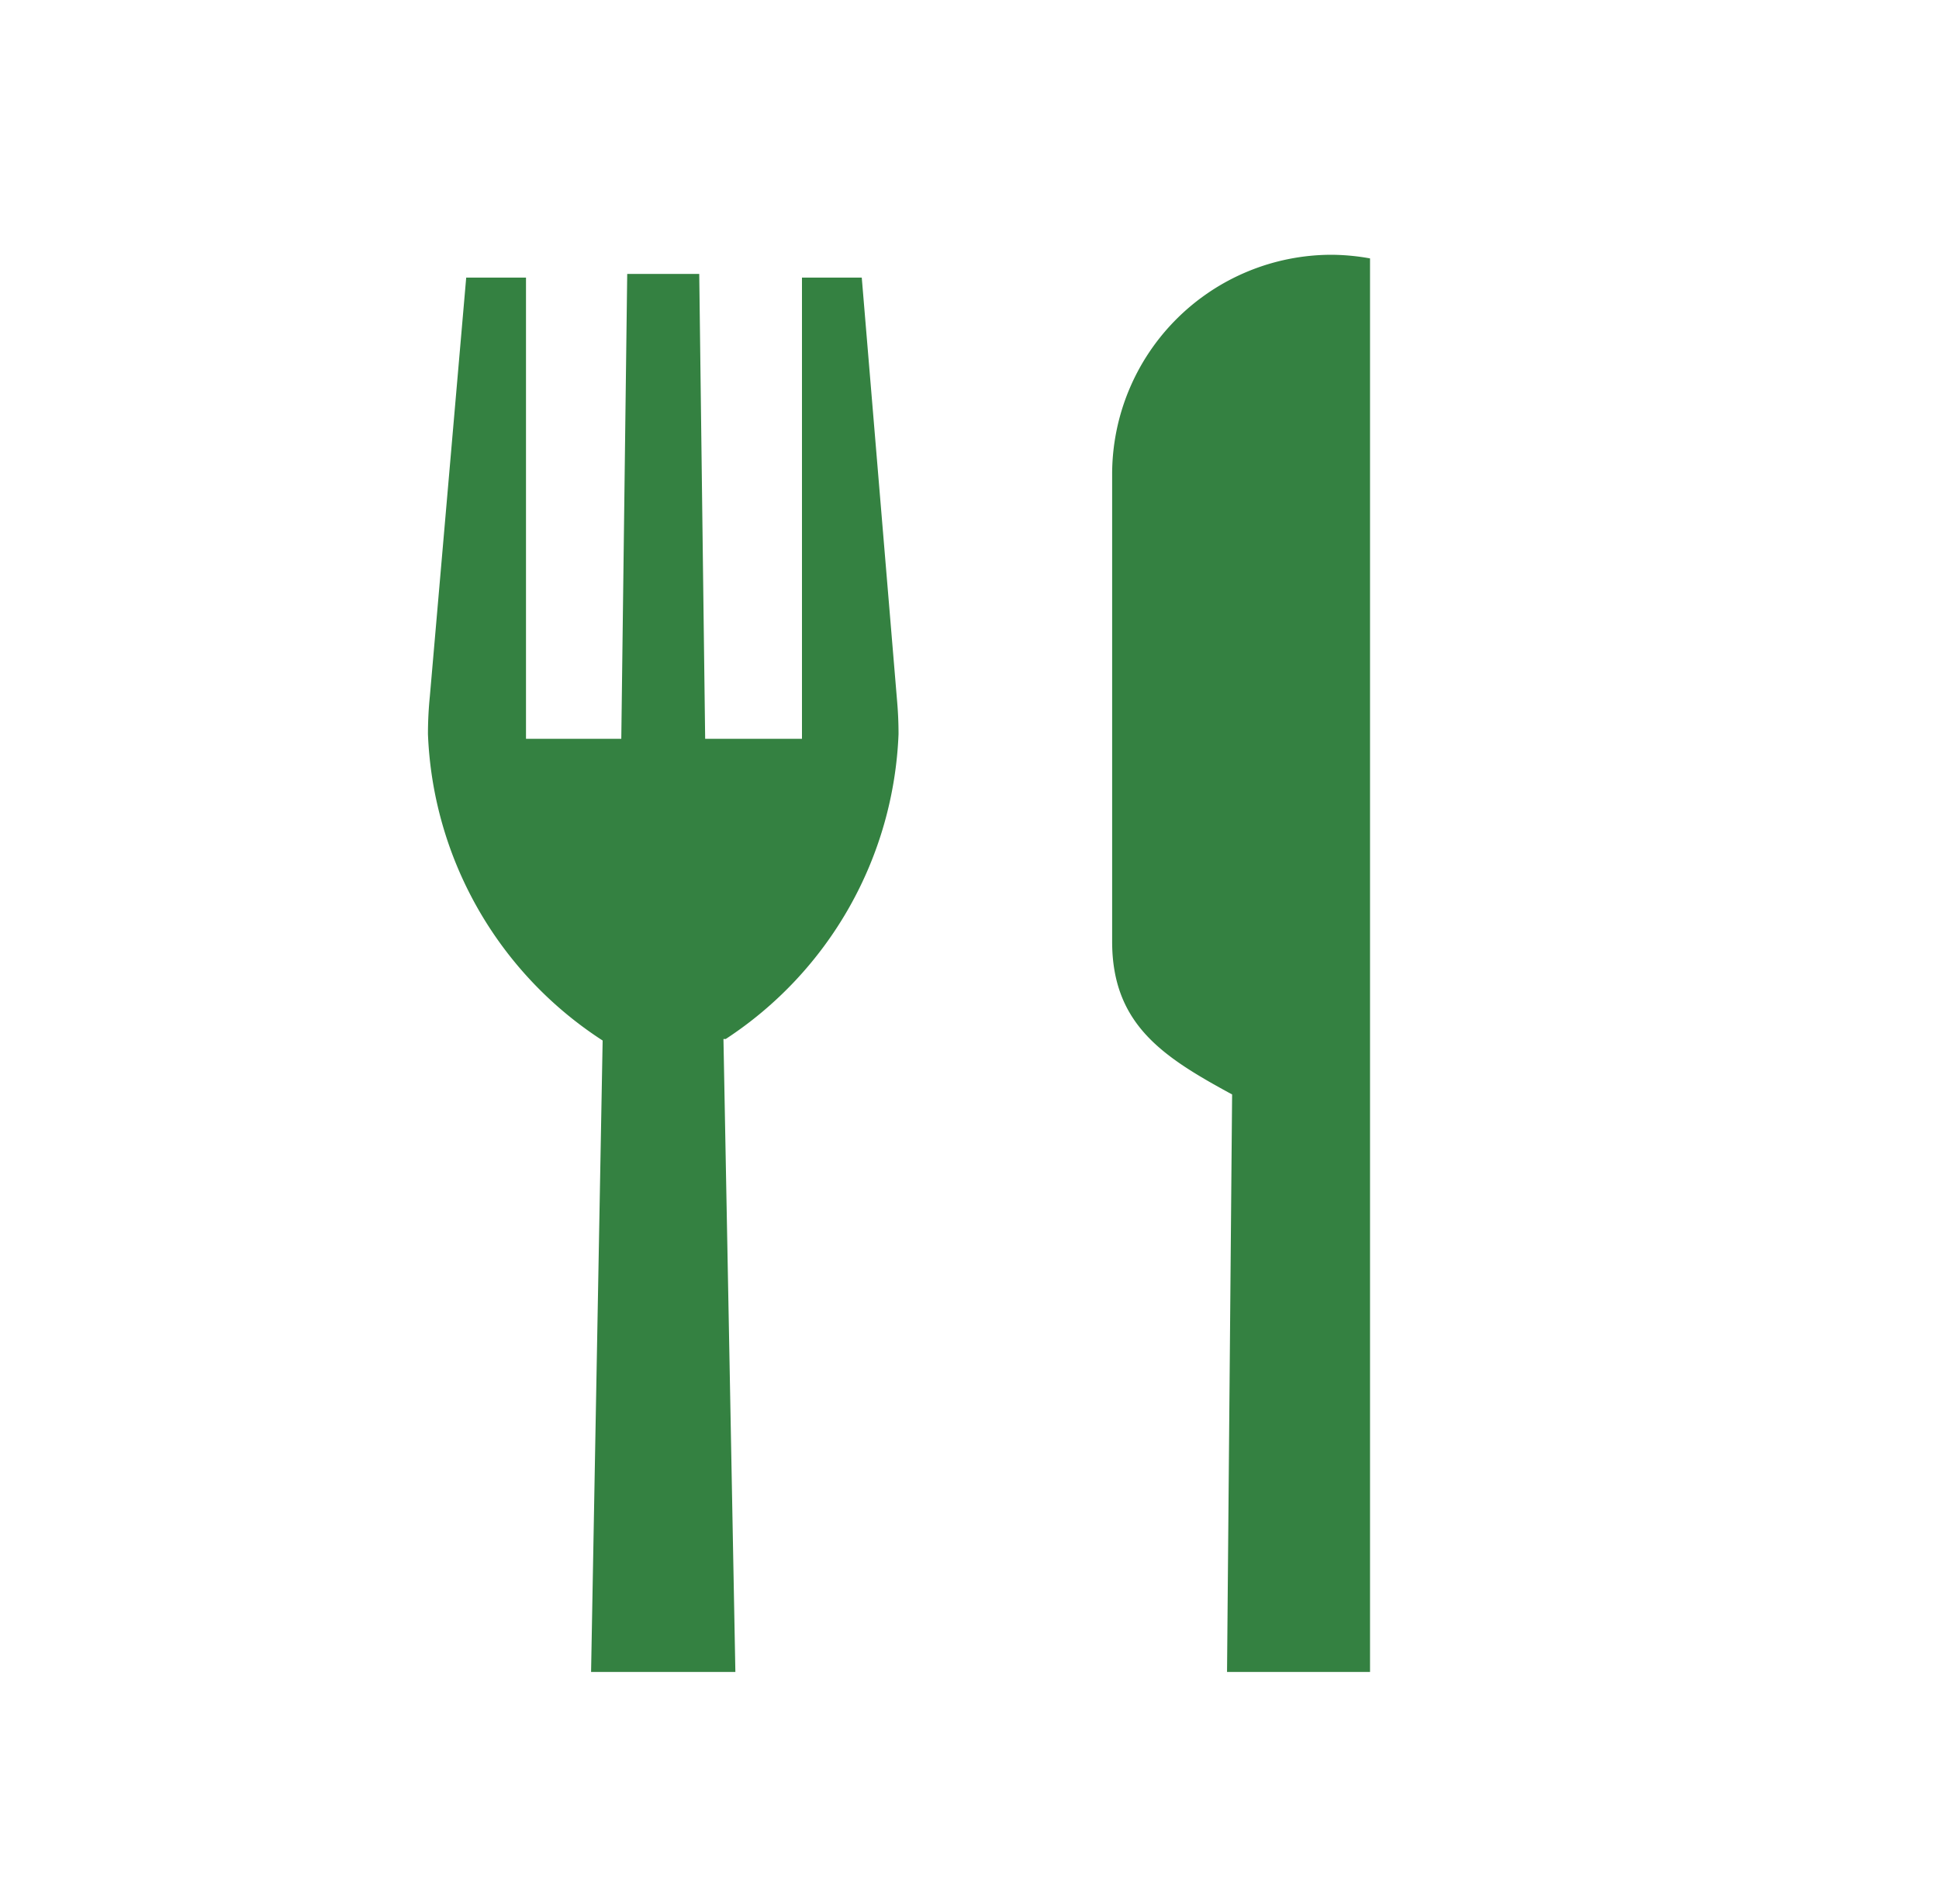
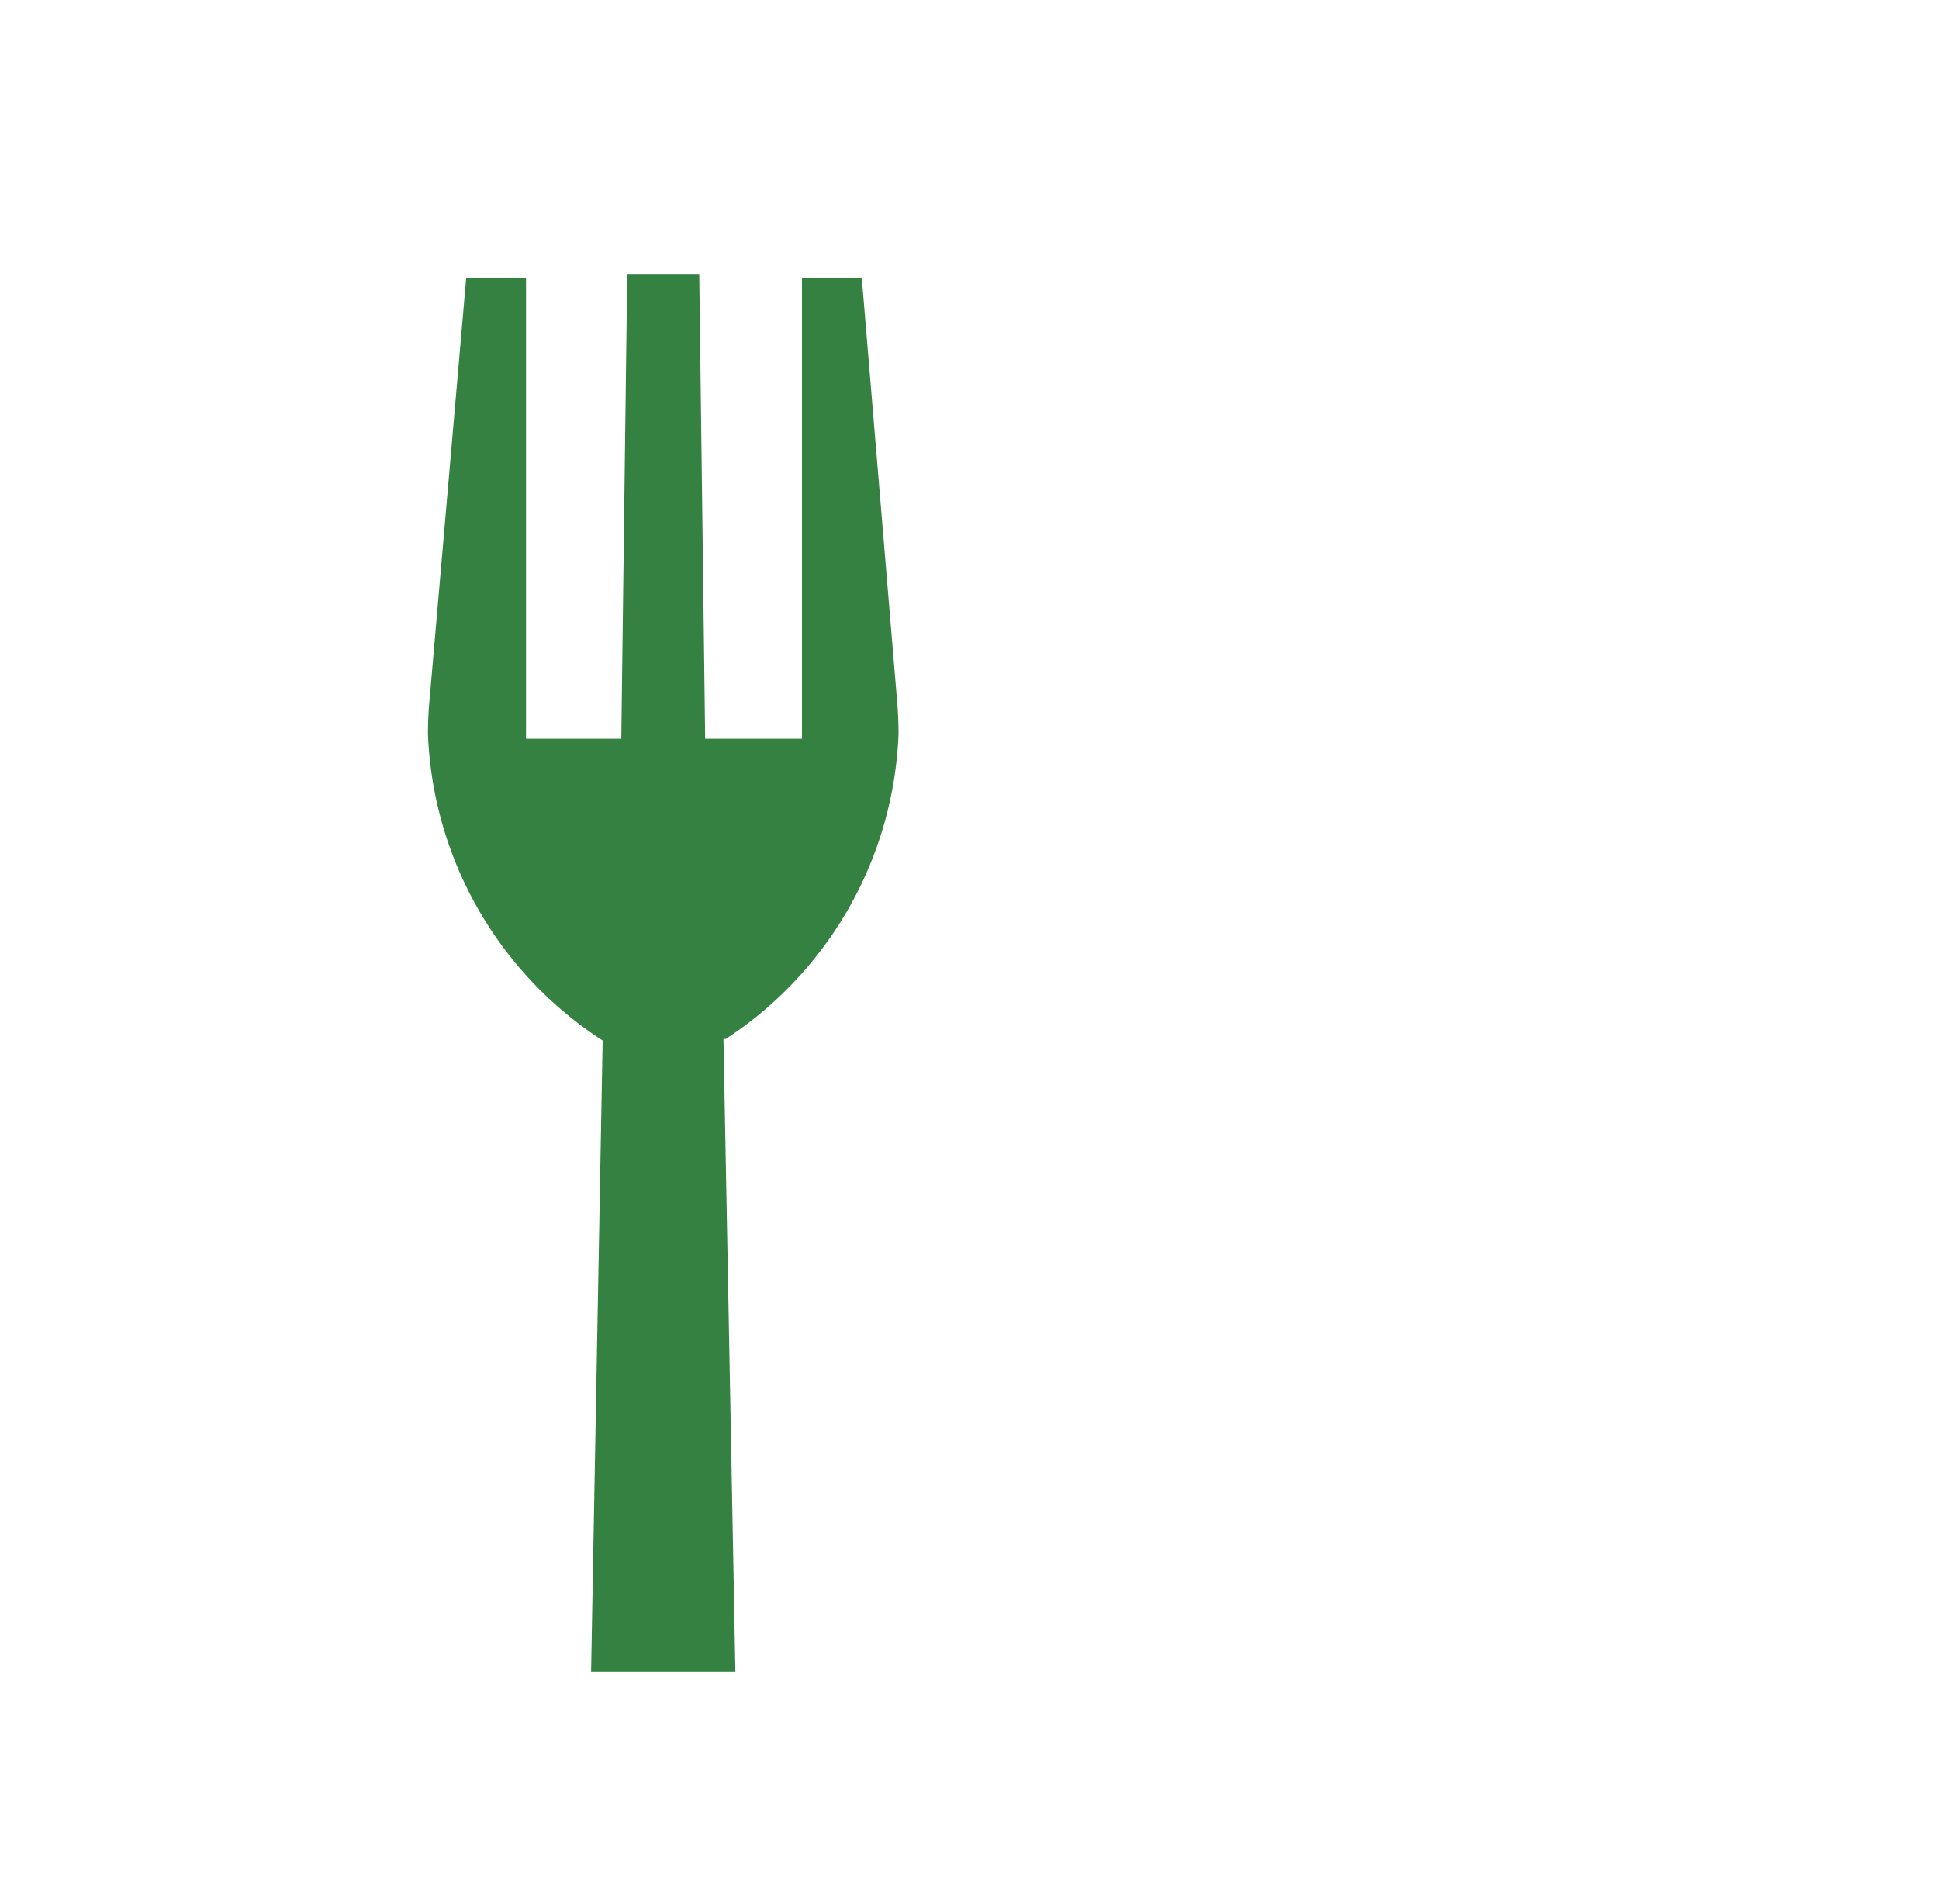
<svg xmlns="http://www.w3.org/2000/svg" id="レイヤー_1" data-name="レイヤー 1" width="55" height="54" viewBox="0 0 55 54">
  <g>
-     <path d="M37.775,7.227a6.229,6.229,0,0,0-6.229,6.228v13.252c0,2.365,1.462,3.284,3.403,4.339l-.144,16.381H38.861V7.33A6.338,6.338,0,0,0,37.775,7.227Z" style="fill: #348141" />
    <path d="M25.487,20.825q0-.464-.039-.918L24.444,7.875h-1.696V20.957h-2.746L19.834,7.771H17.791l-.168,13.186H14.92V7.875H13.224L12.193,19.749a10.693,10.693,0,0,0-.054,1.076,10.855,10.855,0,0,0,4.955,8.691l-.328,17.911h4.093l-.338-17.954.066-.001A10.846,10.846,0,0,0,25.487,20.825Z" style="fill: #348141" />
  </g>
</svg>